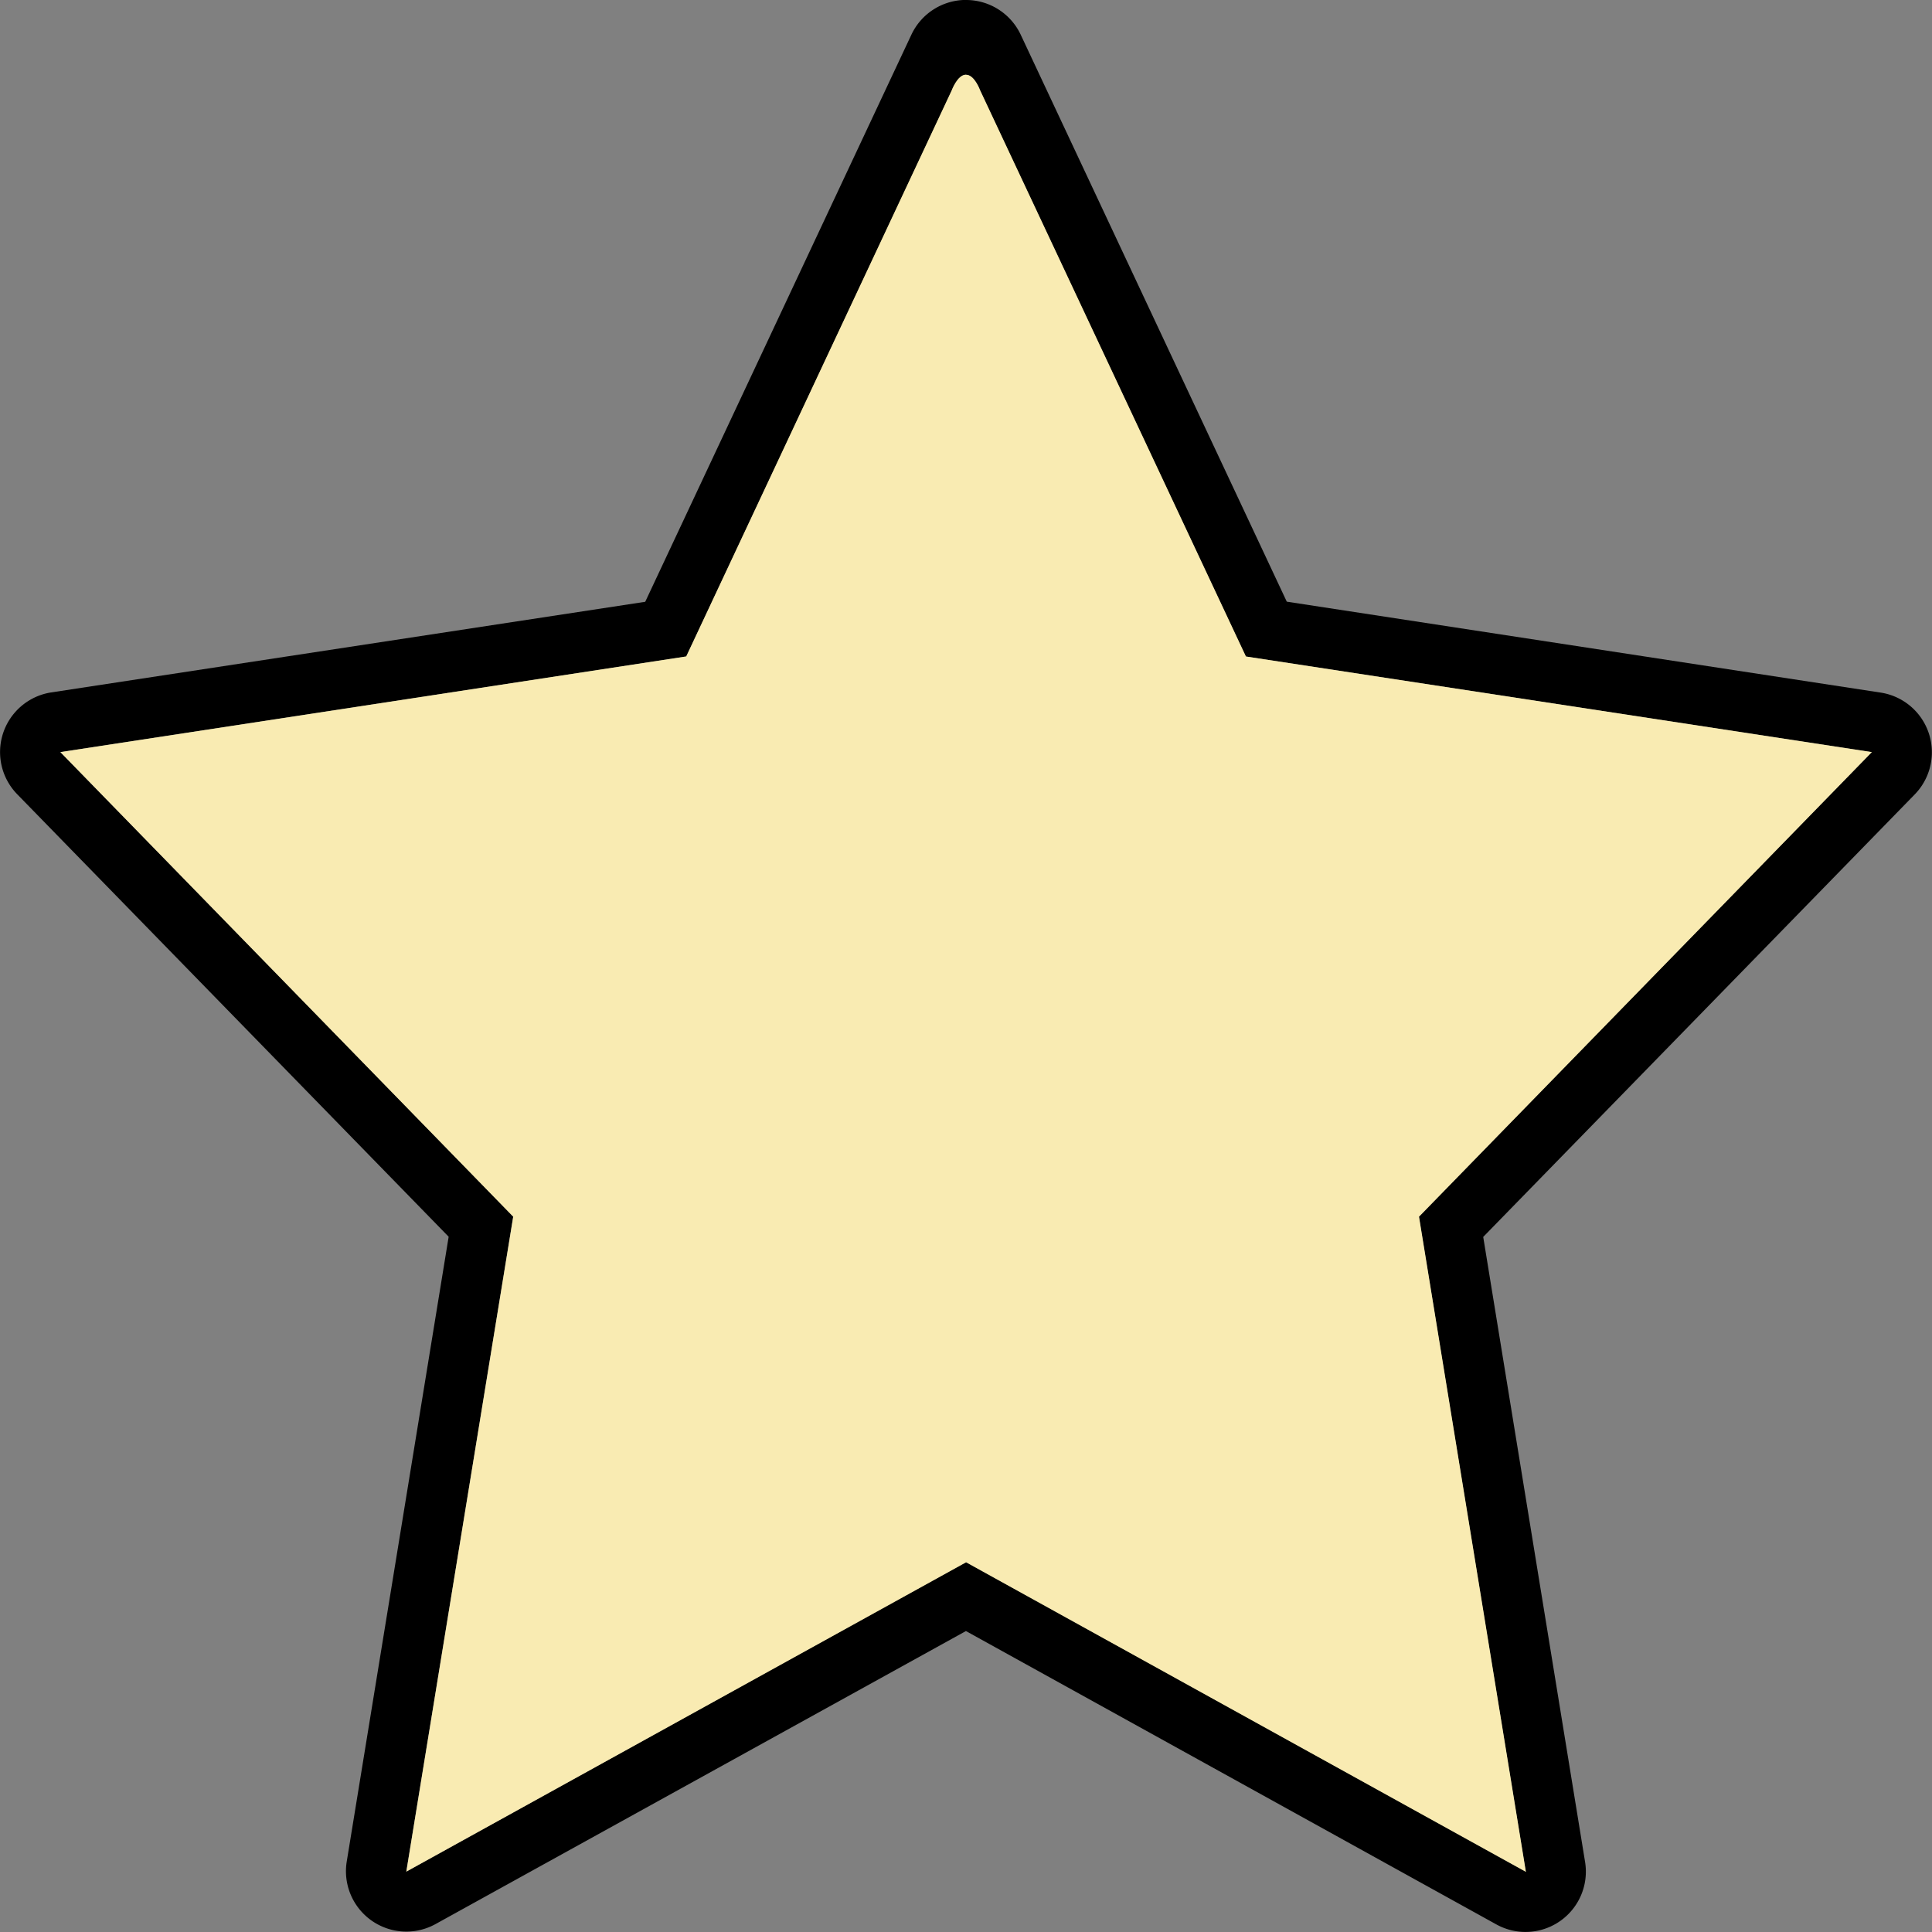
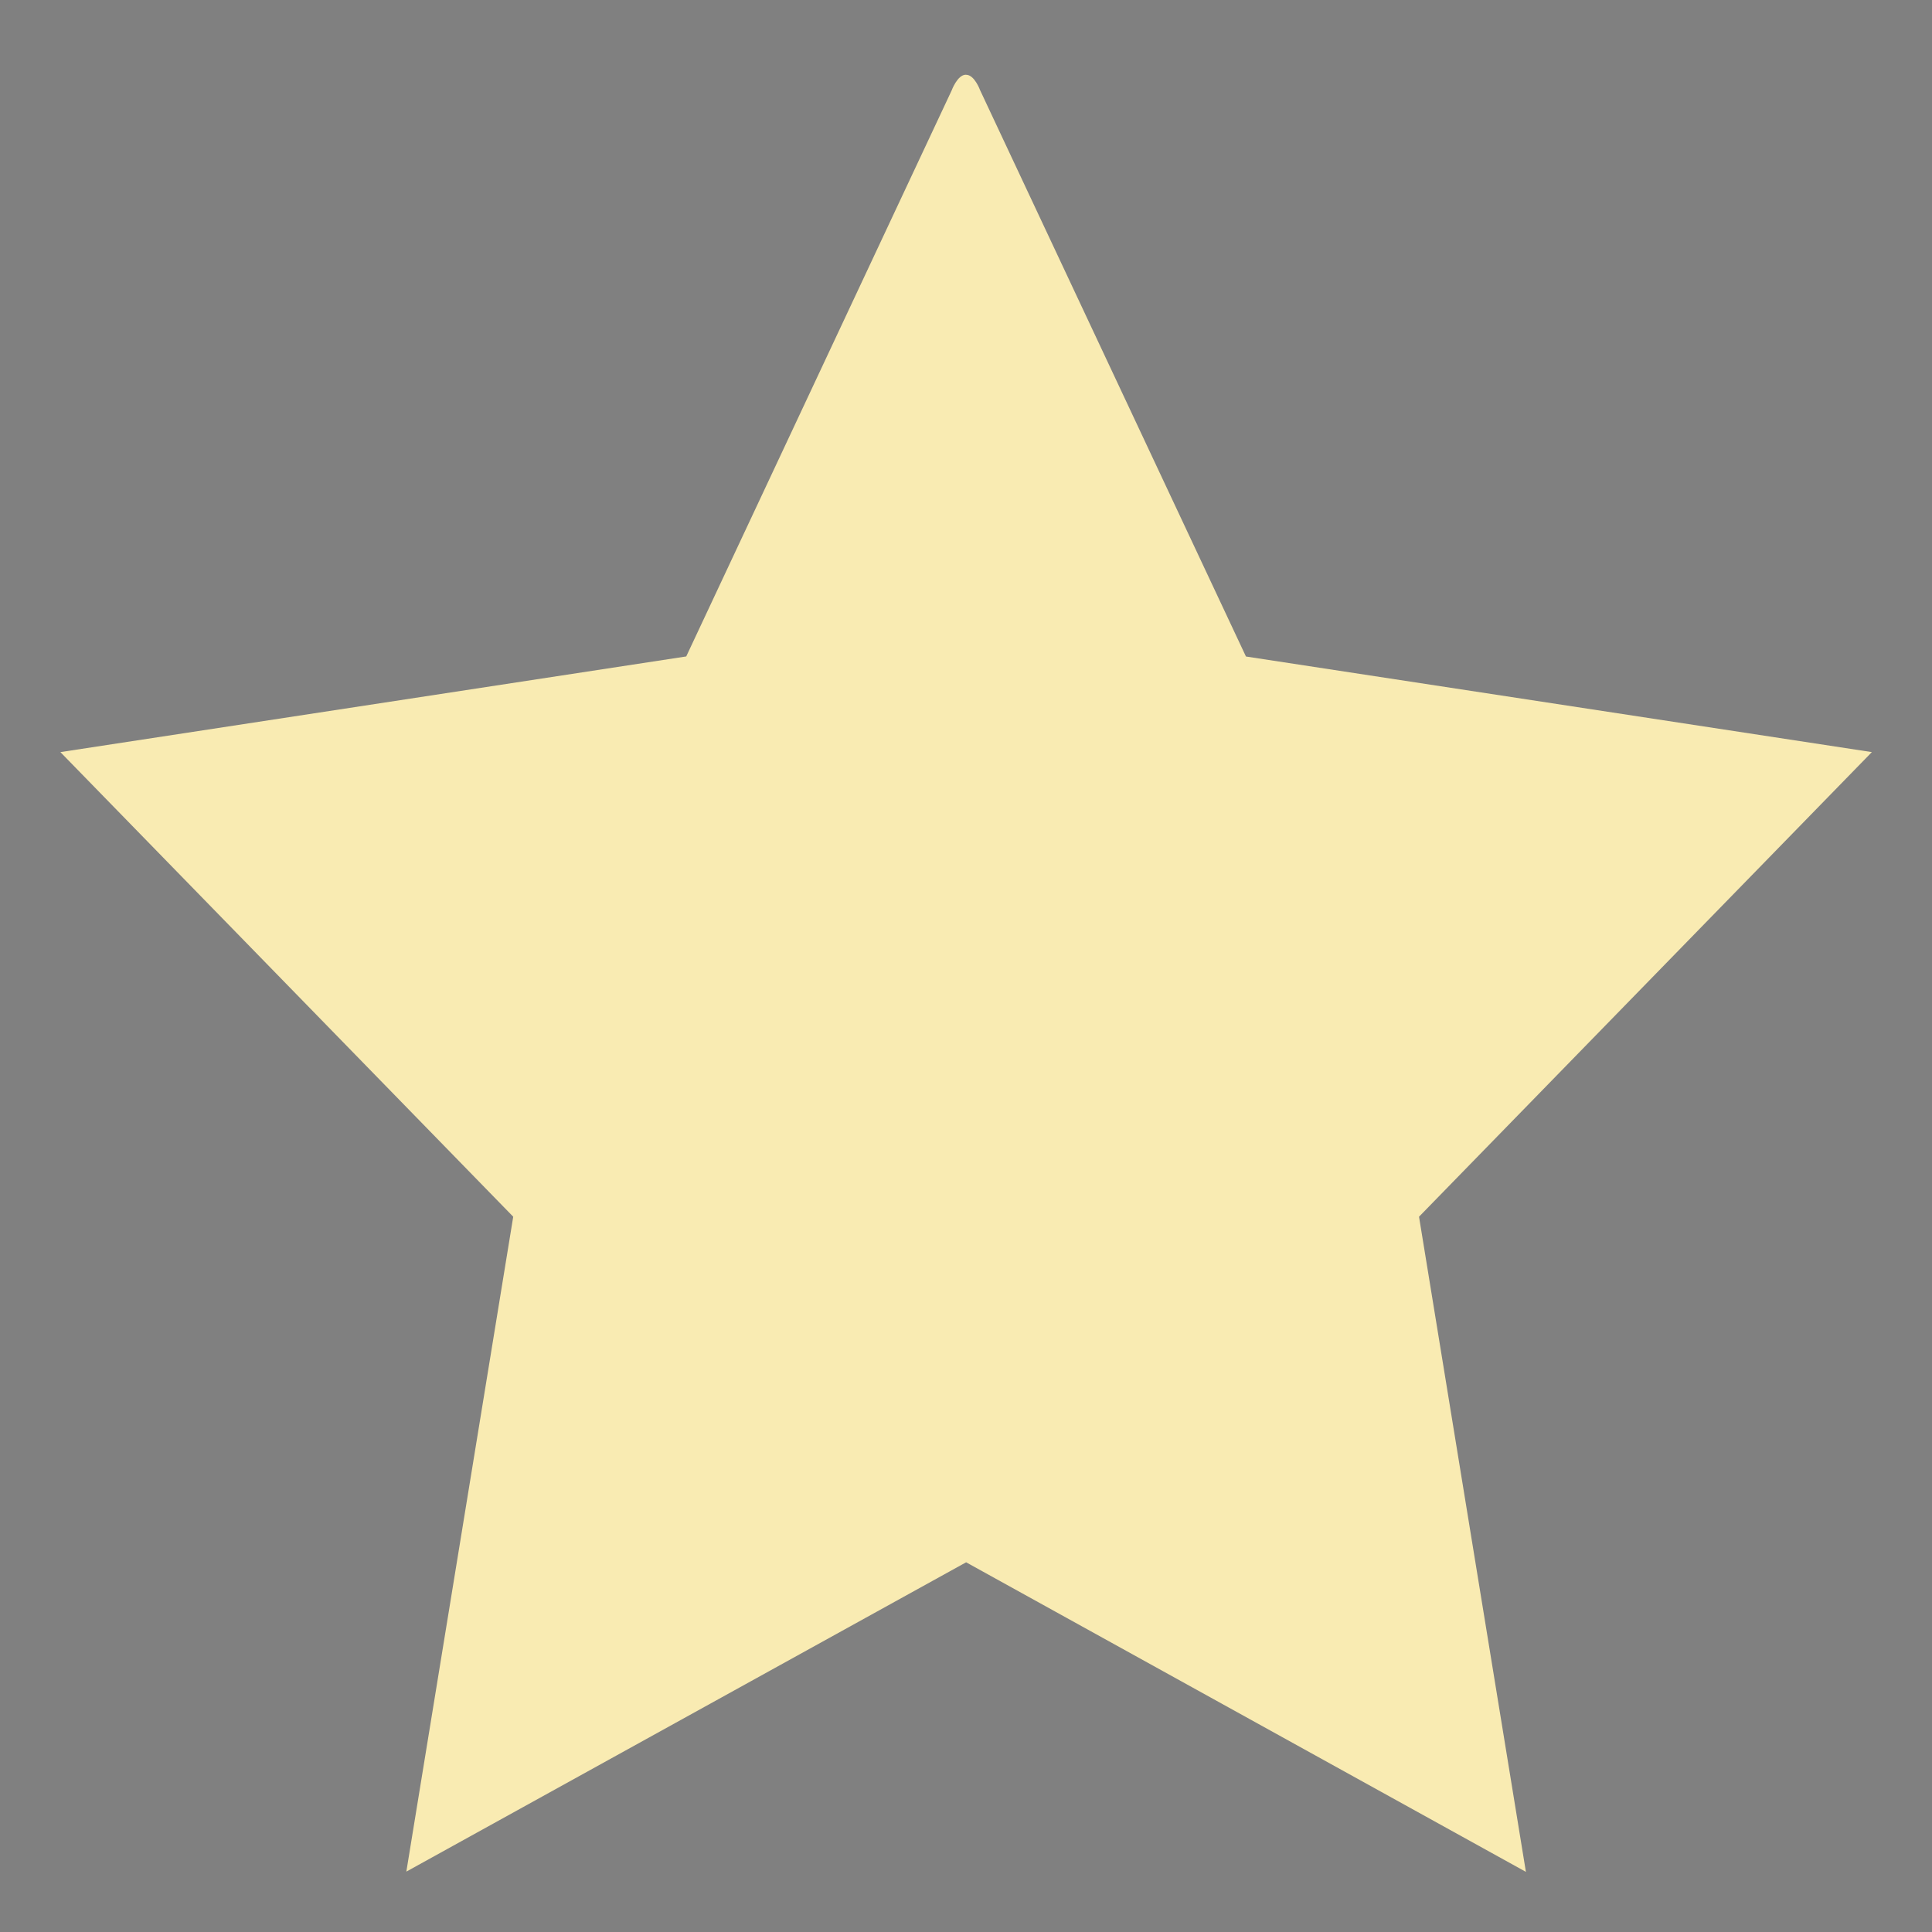
<svg xmlns="http://www.w3.org/2000/svg" width="31" height="31" viewBox="0 0 31 31">
  <rect x="0" y="0" width="31" height="31" fill="#808080" stroke="none" />
  <g id="star" transform="translate(-0.001)">
-     <path id="Path_34" data-name="Path 34" d="M15.5,1.2c.135,0,.224.247.224.247l4.266,9.087,10.043,1.534-7.266,7.45,1.715,10.512L15.5,25.064,6.52,30.031,8.236,19.519.97,12.068l10.042-1.534,4.262-9.081s.093-.254.228-.254m0-1.2a.969.969,0,0,0-.877.557l-4.271,9.1L.824,11.11a.969.969,0,0,0-.547,1.634l6.923,7.1L5.564,29.873a.969.969,0,0,0,1.425,1L15.5,26.171l8.512,4.708a.968.968,0,0,0,1.423-1L23.8,19.847l6.924-7.1a.969.969,0,0,0-.547-1.634L20.648,9.654,16.379.557A.969.969,0,0,0,15.5,0Z" transform="translate(0 0)" />
    <path id="Path_35" data-name="Path 35" d="M16.533,2.477c.135,0,.224.247.224.247l4.266,9.087,10.043,1.534L23.8,20.8l1.715,10.512-8.982-4.967L7.551,31.308,9.266,20.8,2,13.345,12.042,11.81,16.3,2.73s.093-.254.228-.254" transform="translate(-1.03 -1.277)" fill="#f9ebb2" />
  </g>
</svg>